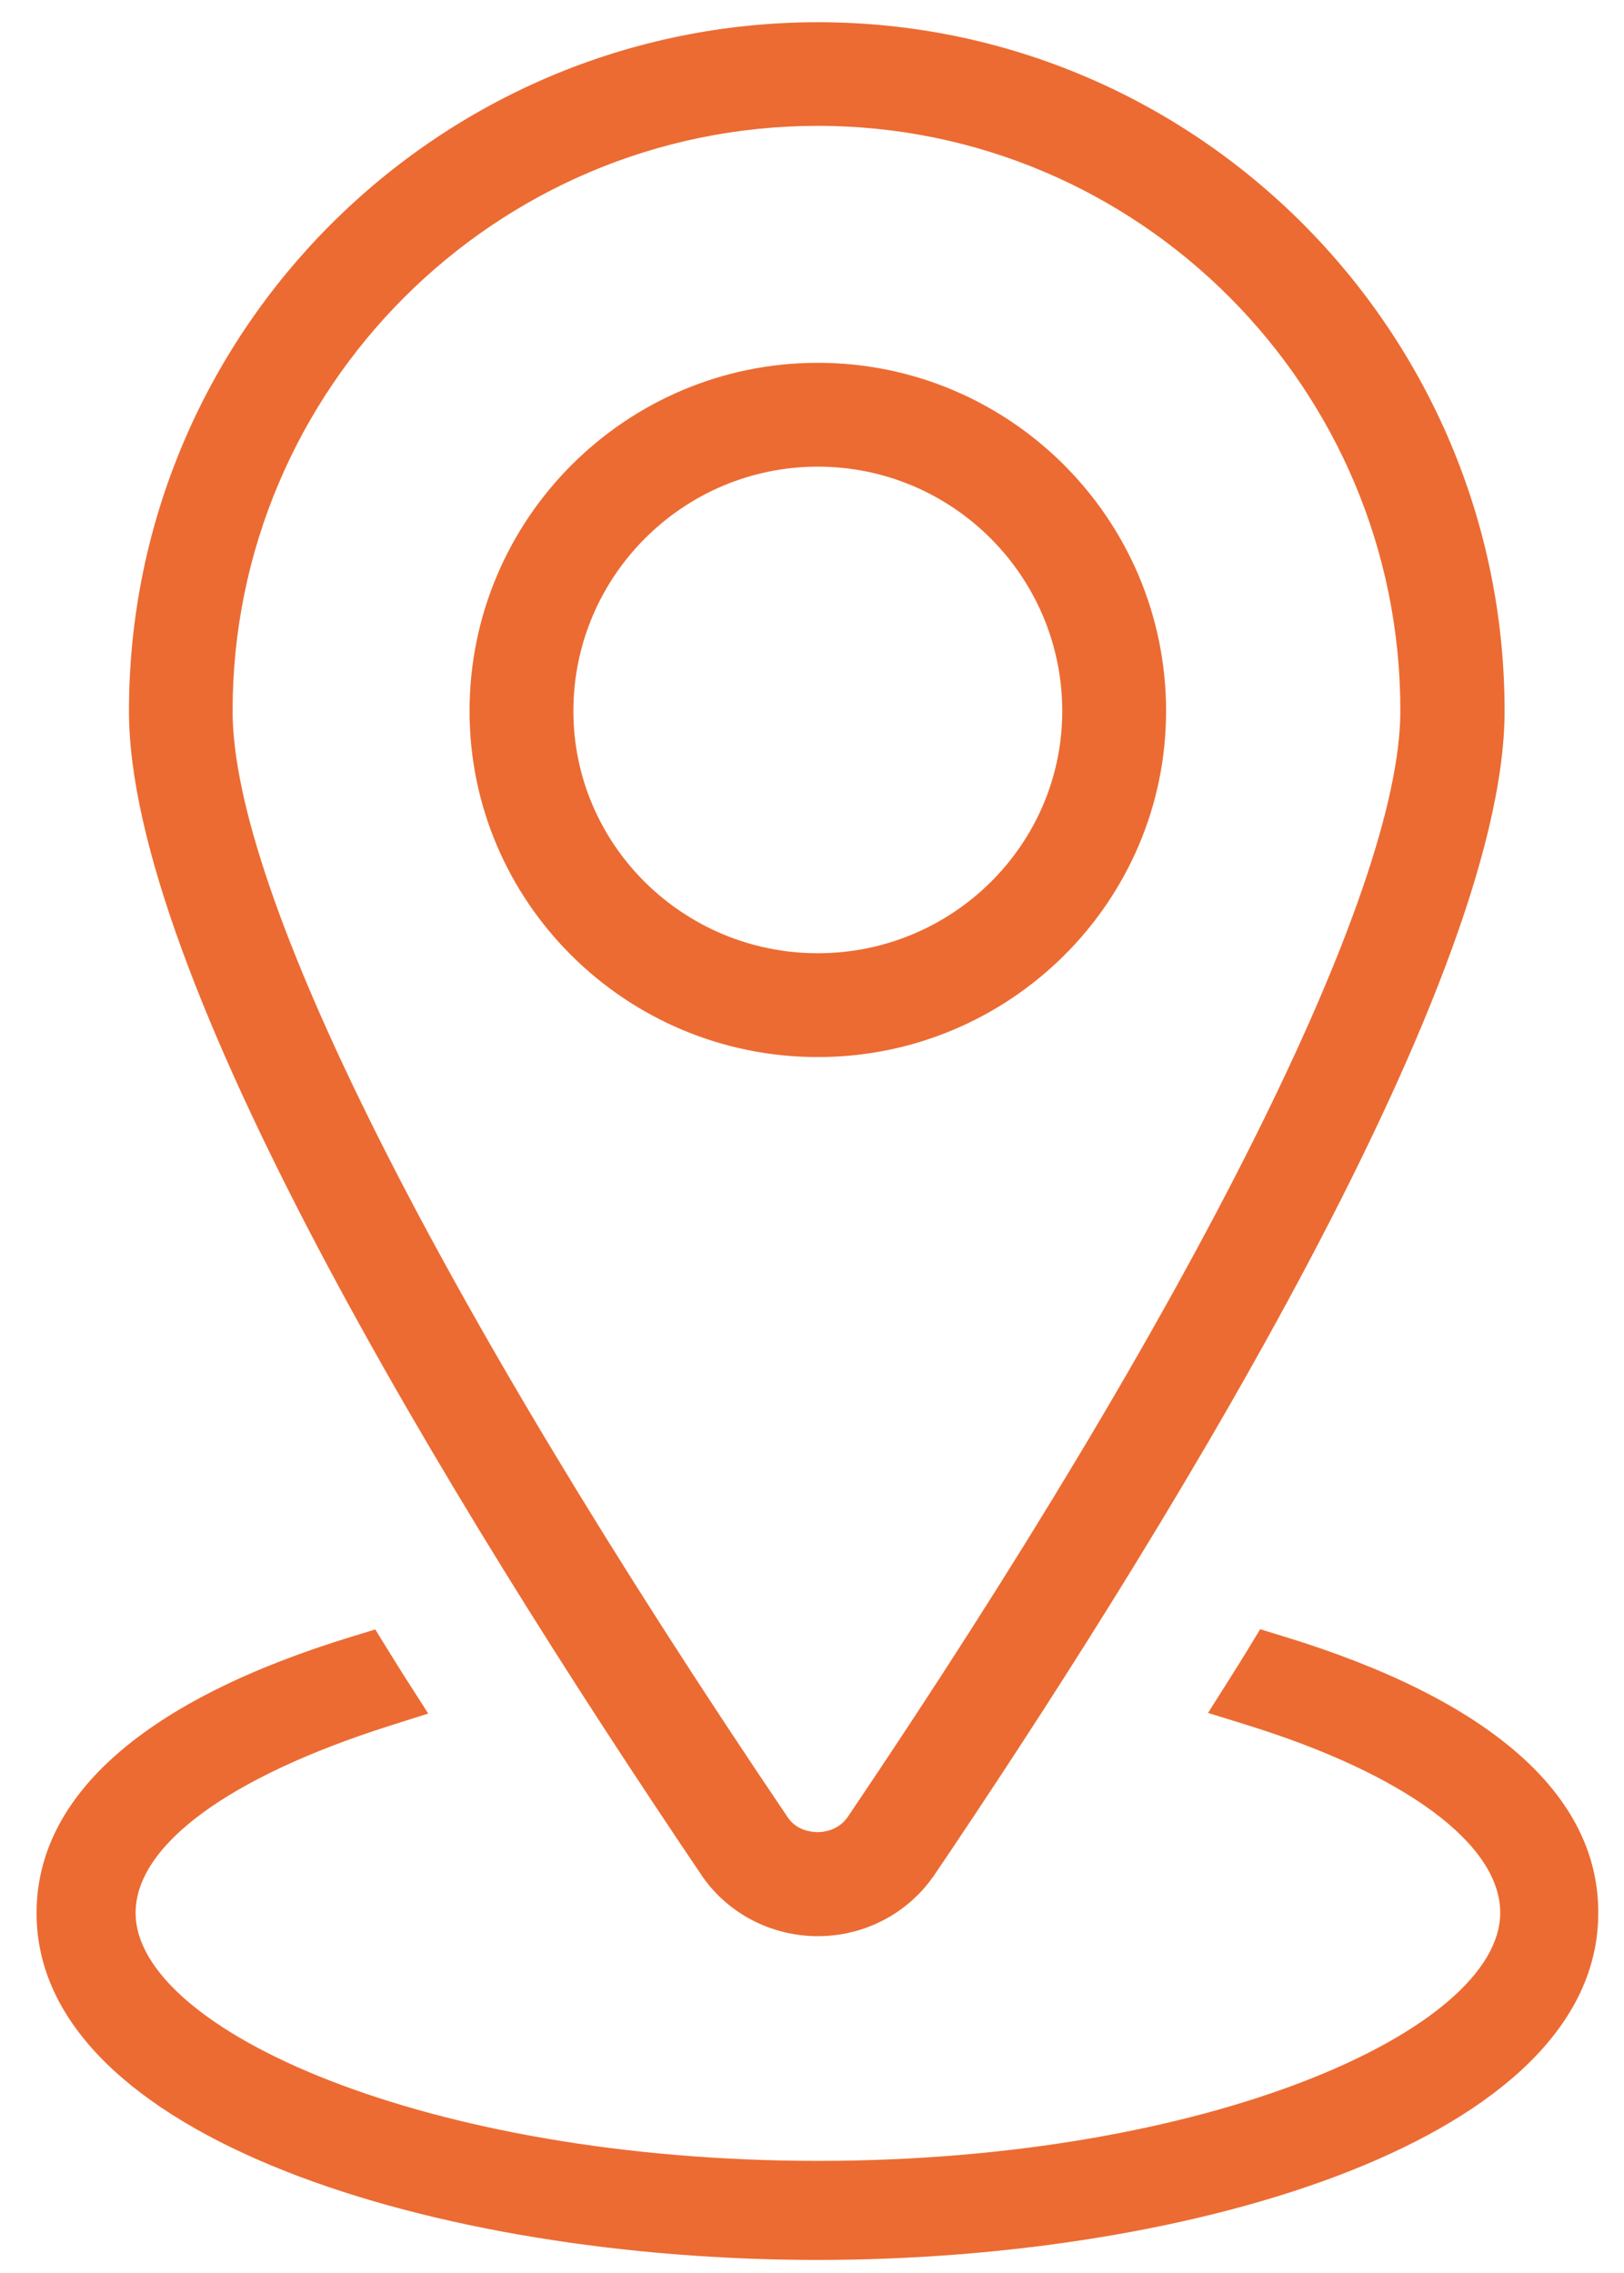
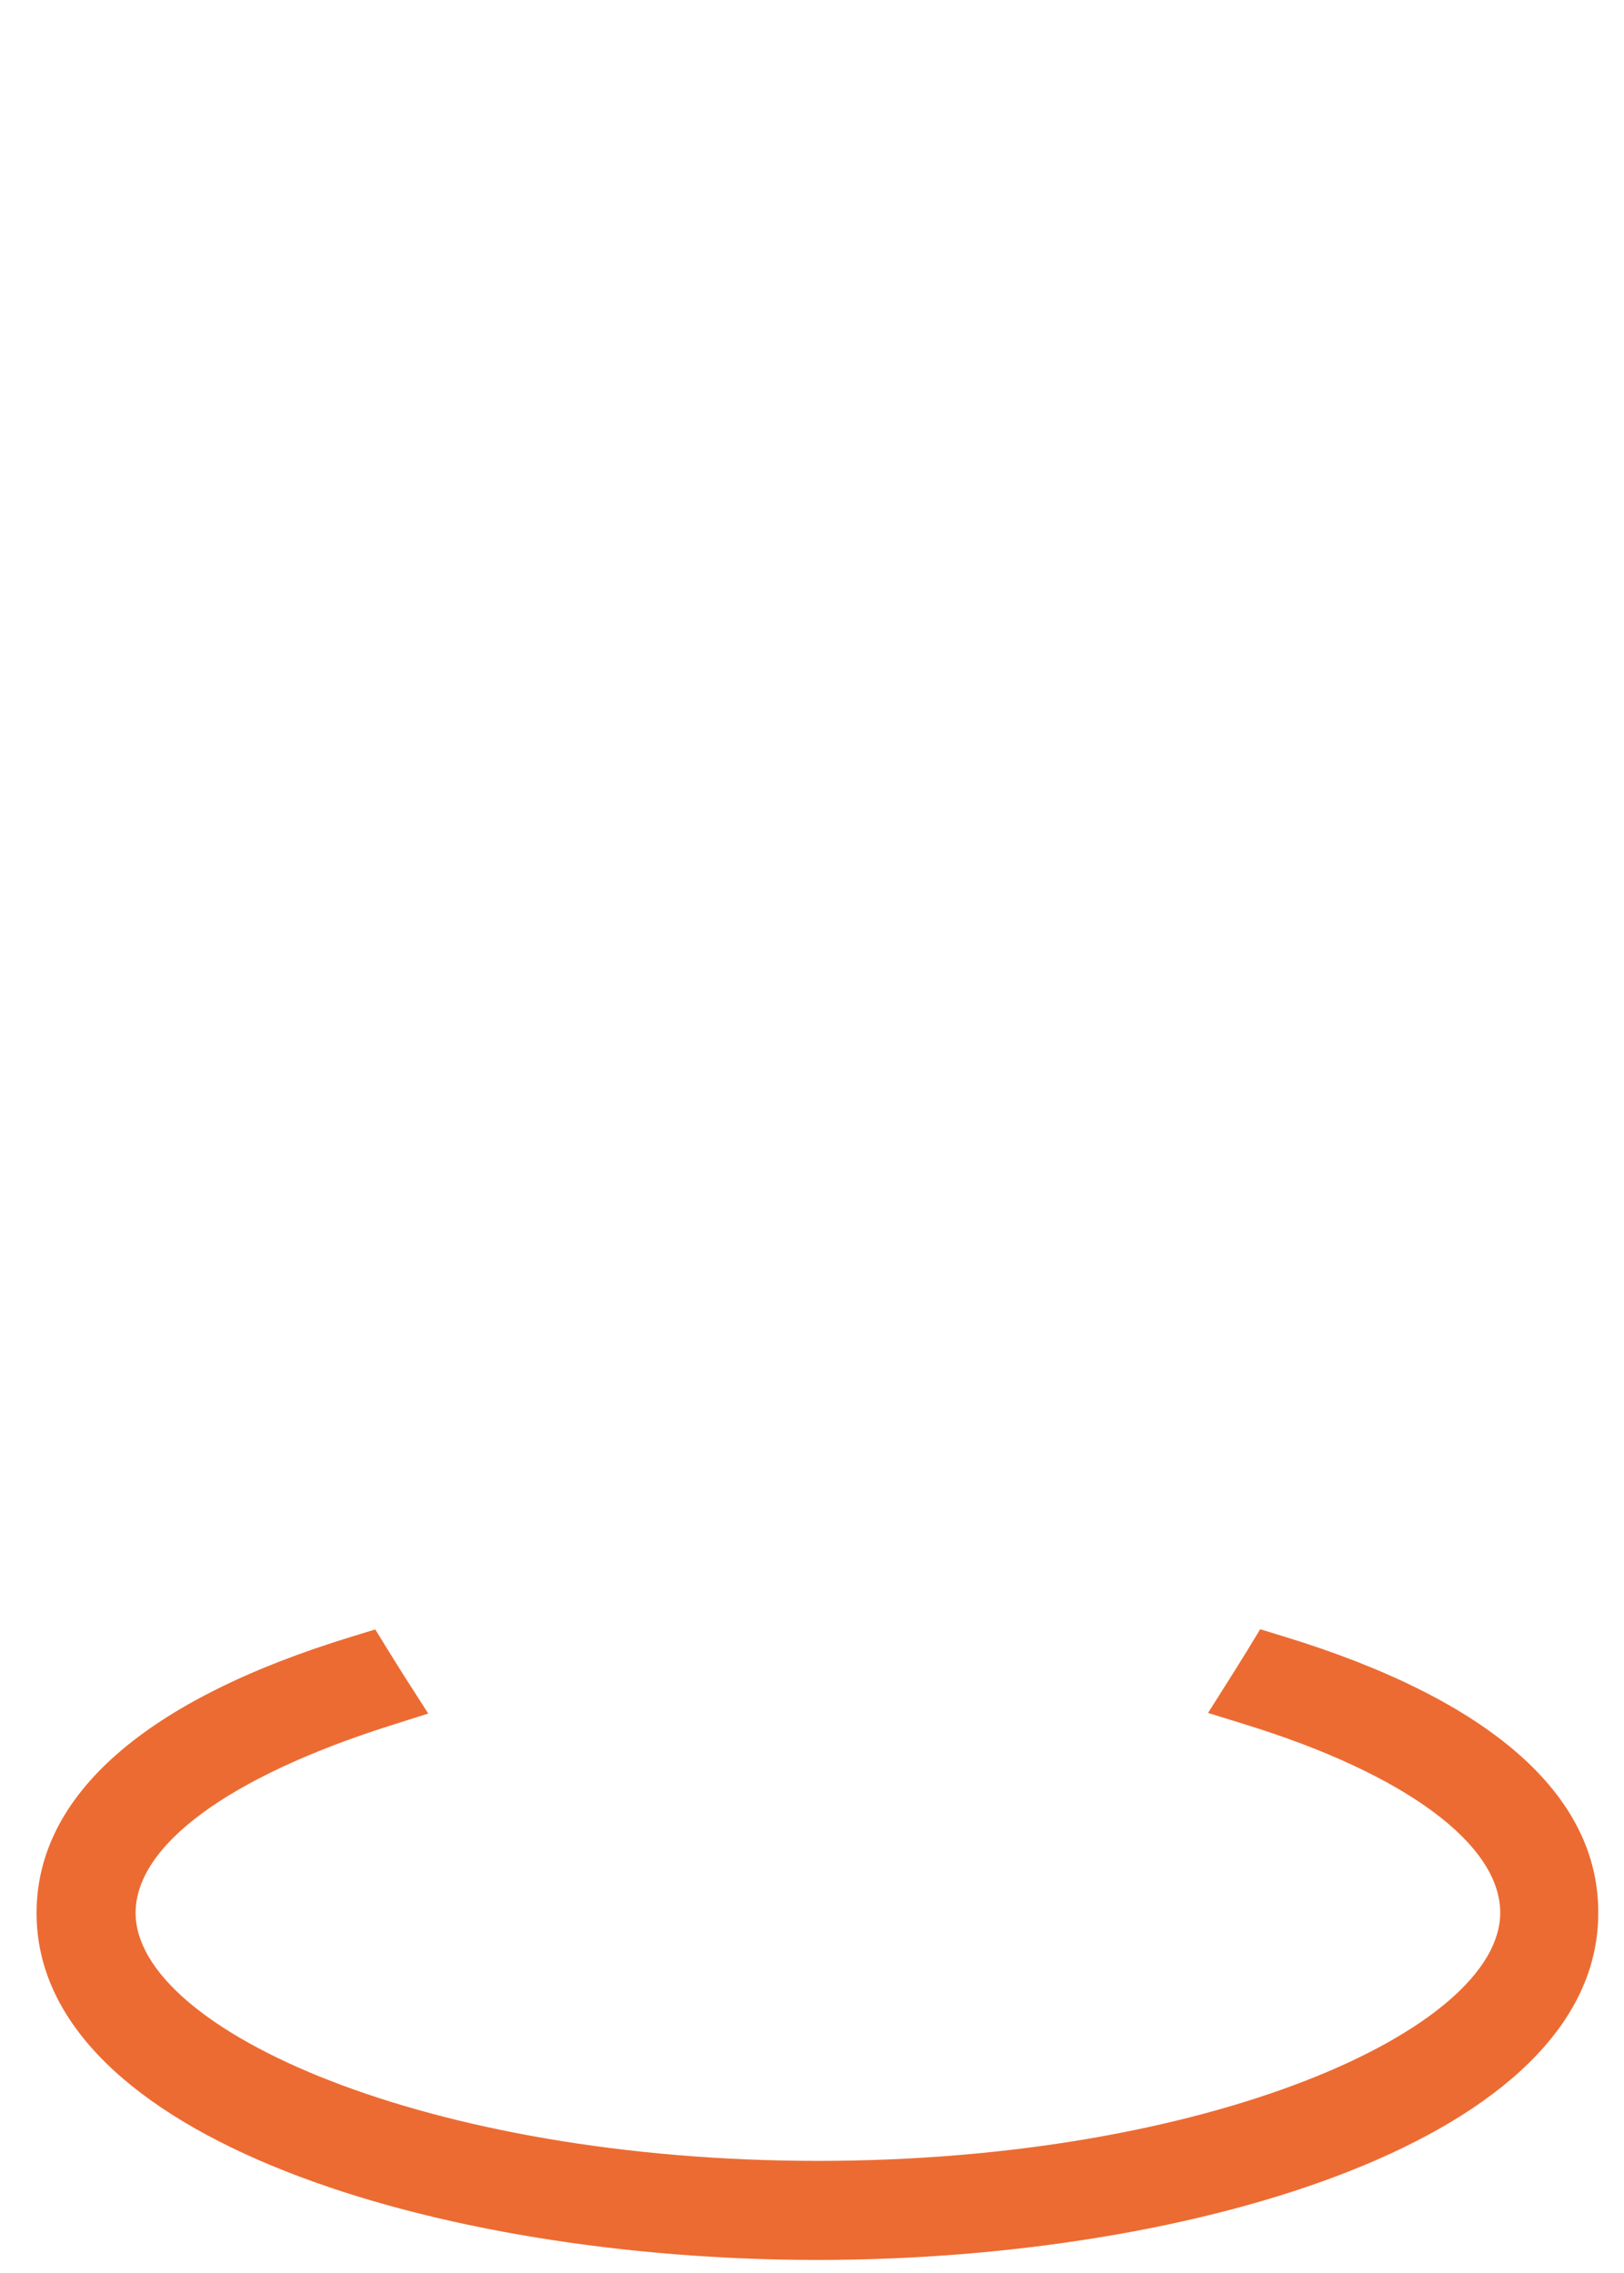
<svg xmlns="http://www.w3.org/2000/svg" version="1.1" id="Capa_1" x="0px" y="0px" viewBox="0 0 78.2 109.46" style="enable-background:new 0 0 78.2 109.46;" xml:space="preserve">
  <style type="text/css">
	.st0{fill:#EC6B32;}
</style>
  <g>
-     <path class="st0" d="M39.38,93.23c-2.2,0-4.26-1.05-5.52-2.82C21.23,71.73,6.21,46.86,6.21,34.24c0-18.29,14.88-33.17,33.18-33.17   c18.23,0,33.06,14.88,33.06,33.17c0,13.43-17.23,40.93-27.51,56.12l-0.04,0.05C43.64,92.18,41.58,93.23,39.38,93.23z M39.38,6.06   c-15.54,0-28.18,12.64-28.18,28.17c0,8.73,9.75,28.17,26.76,53.32c0.43,0.6,1.13,0.67,1.41,0.67c0.28,0,0.97-0.07,1.43-0.7   c16.67-24.67,26.63-44.58,26.63-53.29C67.45,18.7,54.86,6.06,39.38,6.06z M39.38,50.9c-9.25,0-16.77-7.47-16.77-16.66   c0-9.25,7.52-16.77,16.77-16.77s16.77,7.52,16.77,16.77C56.15,43.42,48.63,50.9,39.38,50.9z M39.38,22.47   c-6.49,0-11.77,5.28-11.77,11.77c0,6.43,5.28,11.66,11.77,11.66s11.77-5.23,11.77-11.66C51.15,27.75,45.87,22.47,39.38,22.47z" />
-   </g>
+     </g>
  <path class="st0" d="M61.79,78.79l-1.11-0.34l-0.6,0.99c-0.28,0.45-0.56,0.91-0.86,1.38l-1.05,1.66l1.87,0.58  c7.64,2.37,12.2,5.75,12.2,9.04c0,5.64-14.05,11.95-32.85,11.95S6.53,97.75,6.53,92.11c0-3.25,4.46-6.54,12.23-9.01l1.86-0.59  l-1.05-1.64c-0.31-0.48-0.6-0.96-0.89-1.42l-0.61-0.99l-1.11,0.34c-9.94,3.03-15.2,7.63-15.2,13.32c0,10.85,19.37,16.7,37.6,16.7  s37.6-5.85,37.6-16.7C76.99,86.42,71.73,81.82,61.79,78.79z" />
</svg>